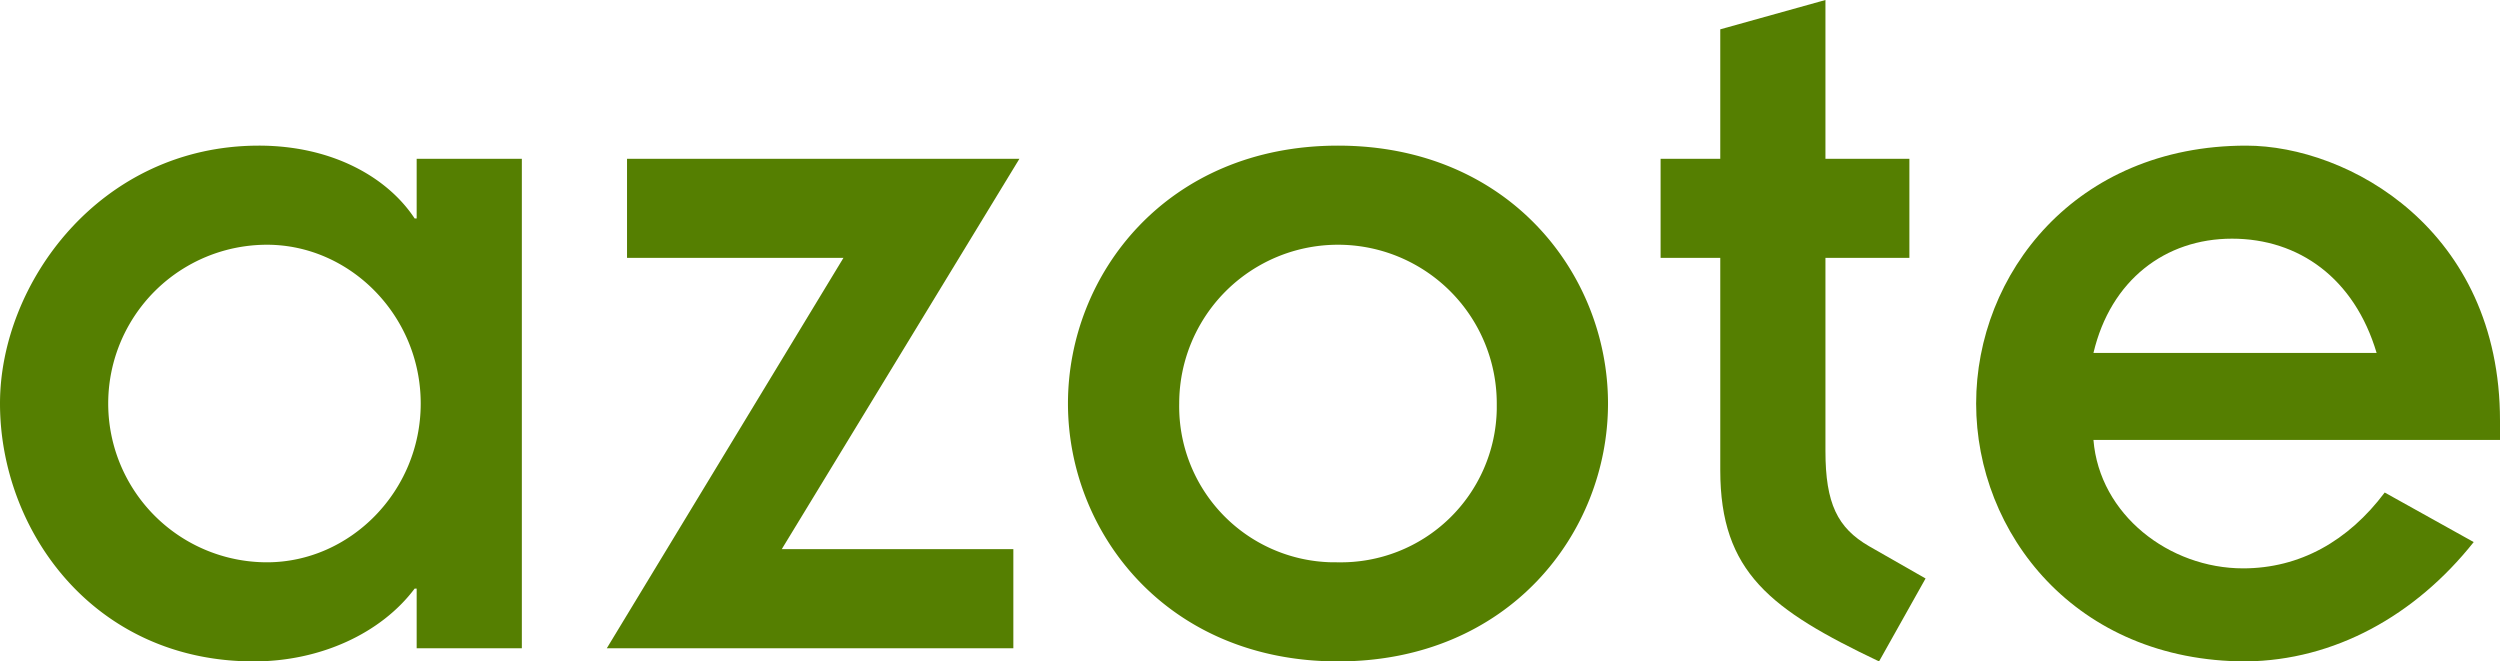
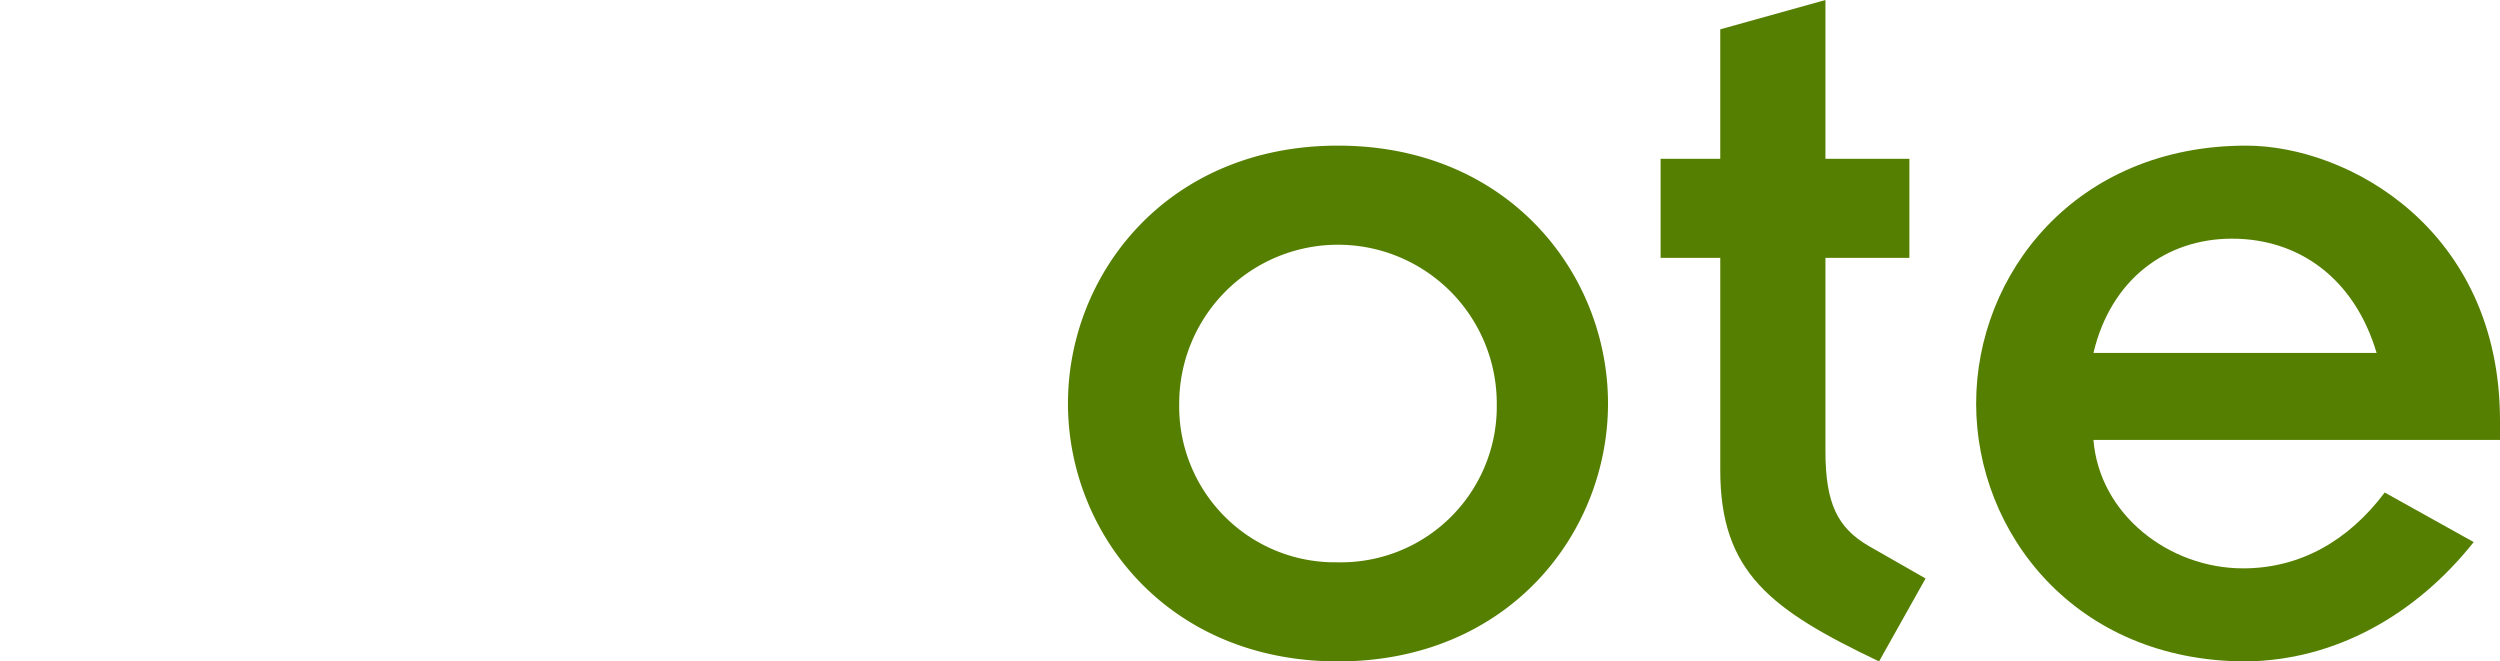
<svg xmlns="http://www.w3.org/2000/svg" id="b4ca590e-76c2-4661-969a-e4c3d82dcf00" viewBox="0 0 247.2 65.4">
  <defs>
    <style>.cls-1{fill:#557f01;}</style>
  </defs>
  <title>azote_logo</title>
-   <path class="cls-1" d="M43,59.6h-.2c-3.3,4.4-9.3,7.2-15.9,7.2C11,66.8,1.8,53.8,1.8,41.3c0-11.9,9.9-25.5,25.6-25.5,7.2,0,12.7,3.1,15.4,7.2H43V17.1H53.4V65.5H43ZM28.2,57c8.2,0,15.2-7,15.2-15.7s-7-15.7-15.2-15.7a15.7,15.7,0,0,0,0,31.4Z" transform="translate(-1.8 -1.4)" />
-   <path class="cls-1" d="M85.2,26.9H63.8V17.1h38.8L79.1,55.7H102v9.8H61.8Z" transform="translate(-1.8 -1.4)" />
  <path class="cls-1" d="M134.1,15.8c16.9,0,26.7,12.7,26.7,25.5S151,66.8,134.1,66.8s-26.7-12.7-26.7-25.5S117.2,15.8,134.1,15.8Zm0,41.2a15.41,15.41,0,0,0,15.7-15.11V41.3a15.7,15.7,0,0,0-31.4,0A15.41,15.41,0,0,0,133.51,57Z" transform="translate(-1.8 -1.4)" />
  <path class="cls-1" d="M166,17.1h5.9V4.3l10.4-2.9V17.1h8.3v9.8h-8.3V46c0,5.2,1.2,7.6,4.3,9.4l5.6,3.2-4.6,8.2c-10.7-5.1-15.7-8.8-15.7-18.9v-21H166Z" transform="translate(-1.8 -1.4)" />
  <path class="cls-1" d="M246.4,55c-5.8,7.3-13.8,11.7-22.5,11.8-16.9,0-26.7-12.7-26.7-25.5s9.8-25.5,26.7-25.5C234,15.8,249,24.1,249,43v1.9H208.8c.6,7.4,7.5,12.7,14.8,12.7,5.6,0,10.4-2.7,14-7.5Zm-9.6-18.7c-2.2-7.4-7.7-11.3-14.3-11.3s-12,4.1-13.7,11.3Z" transform="translate(-1.8 -1.4)" />
</svg>